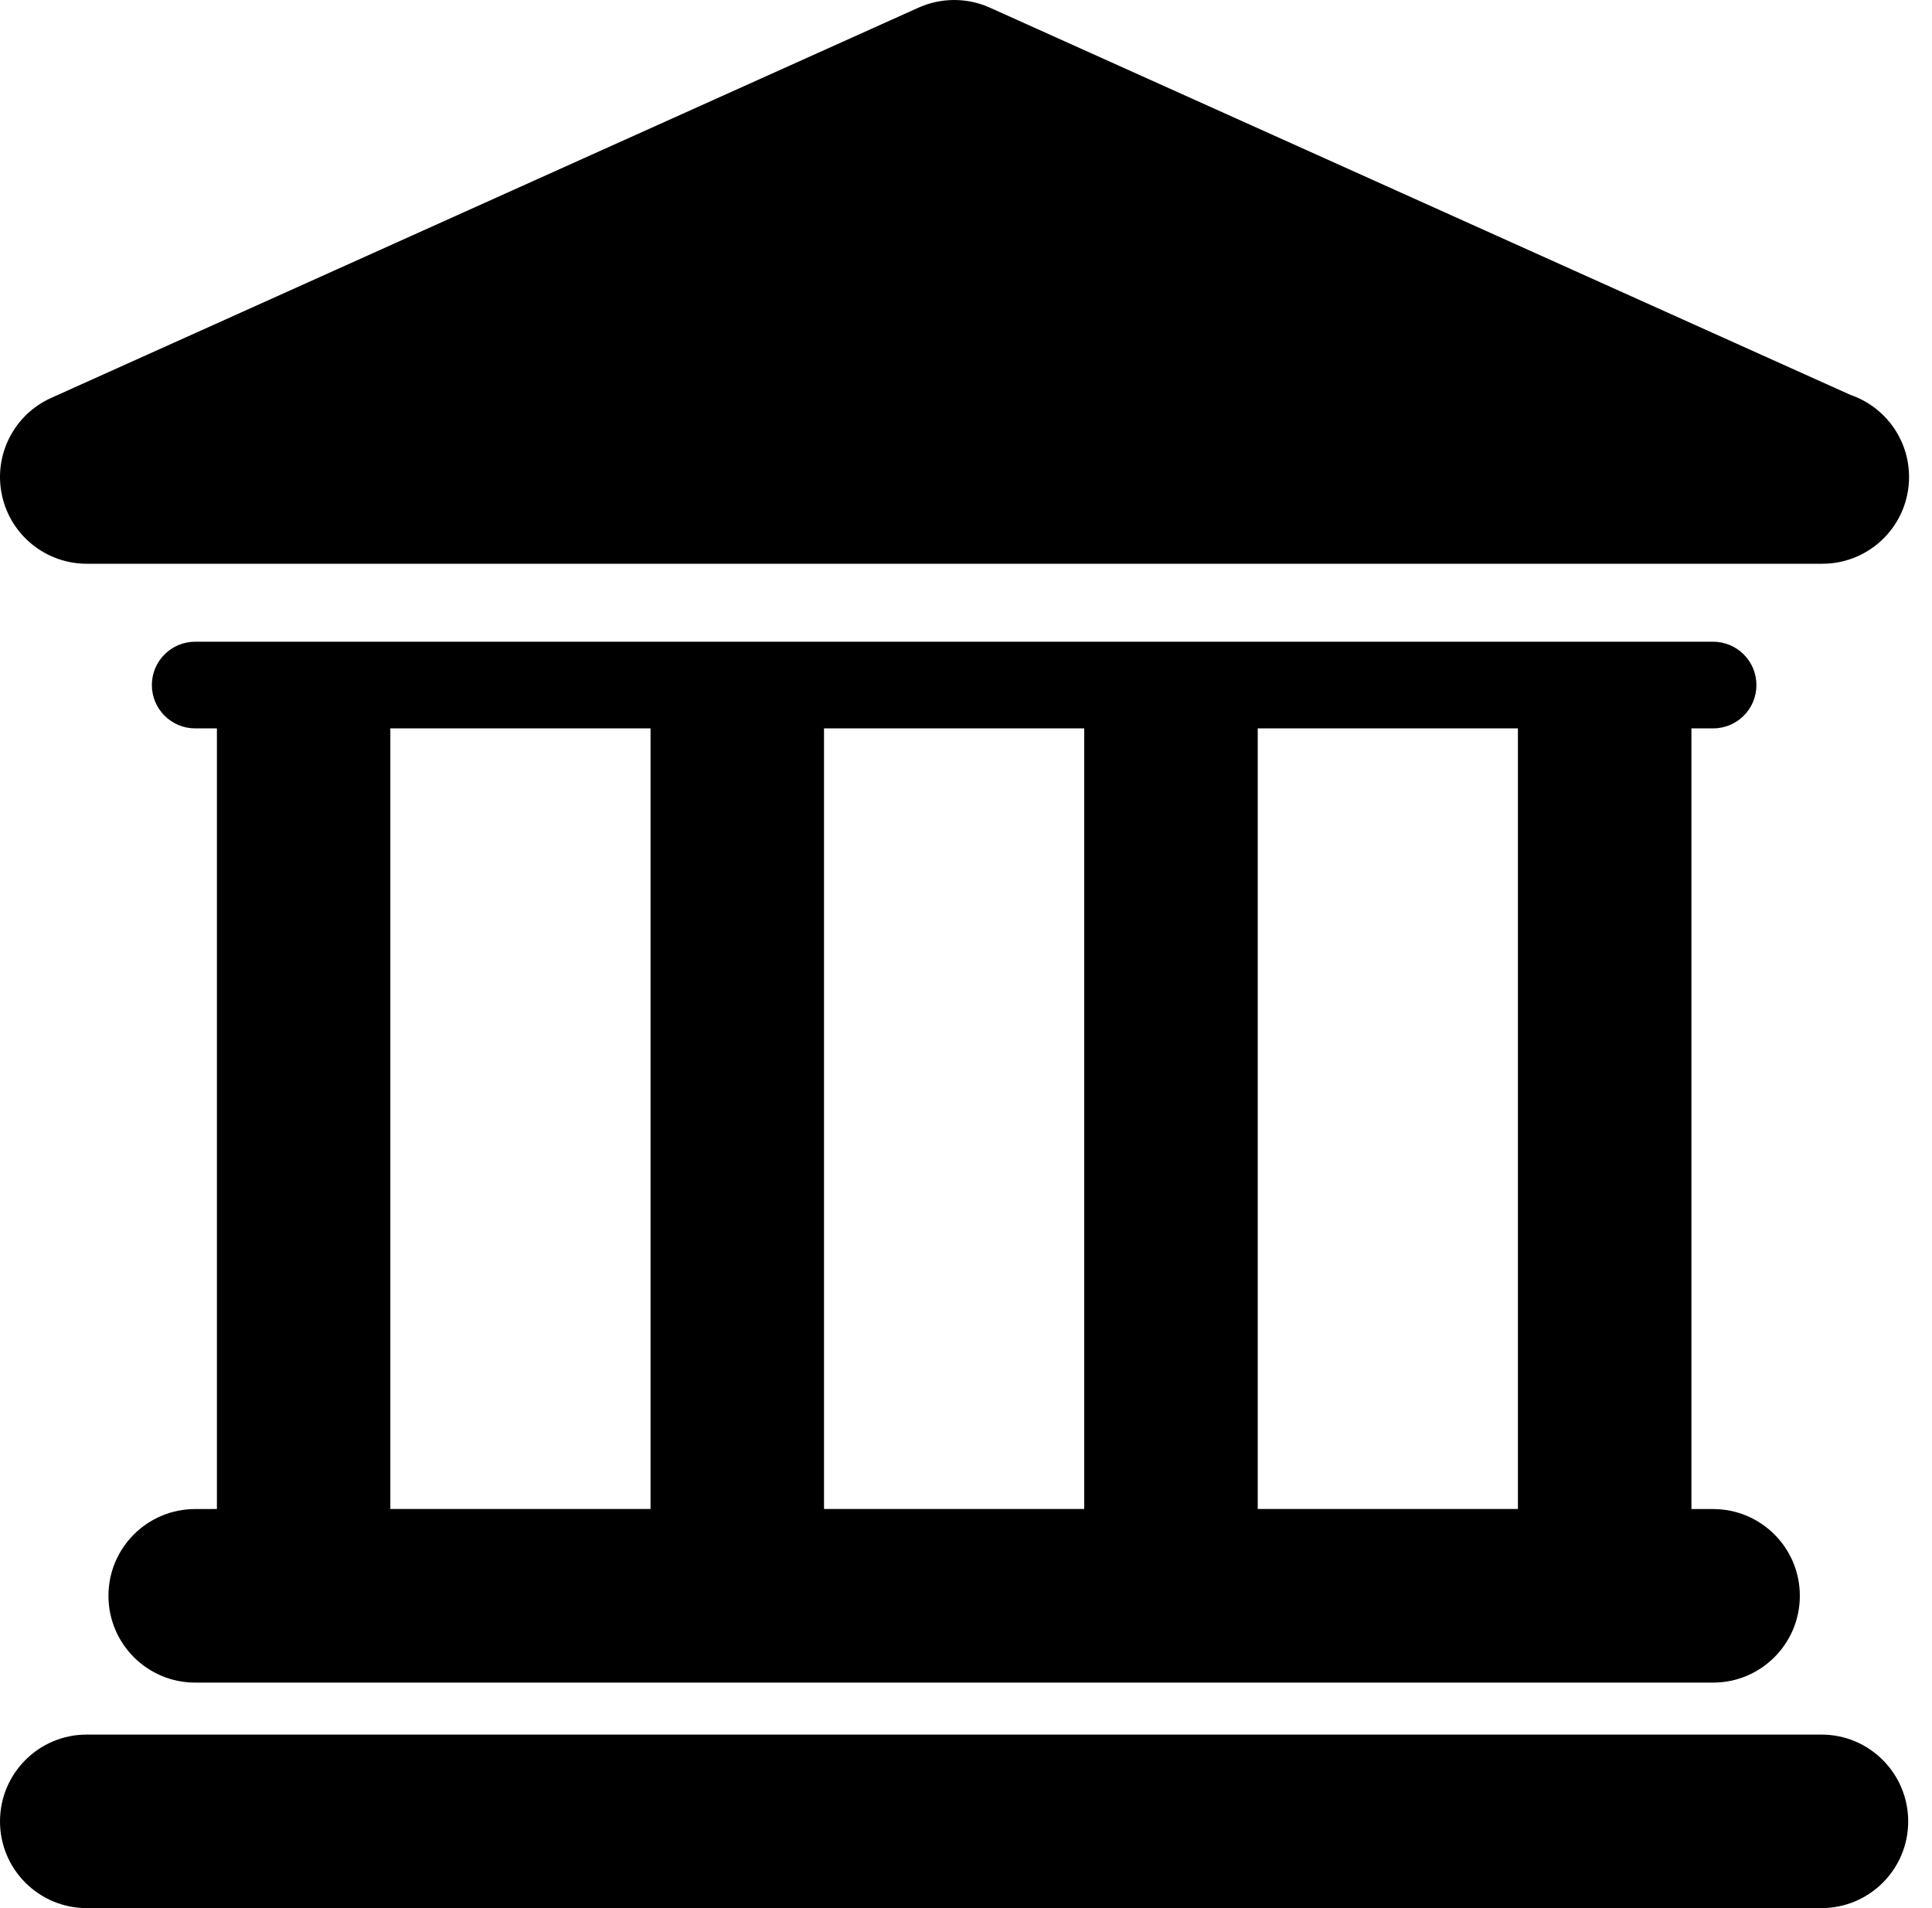
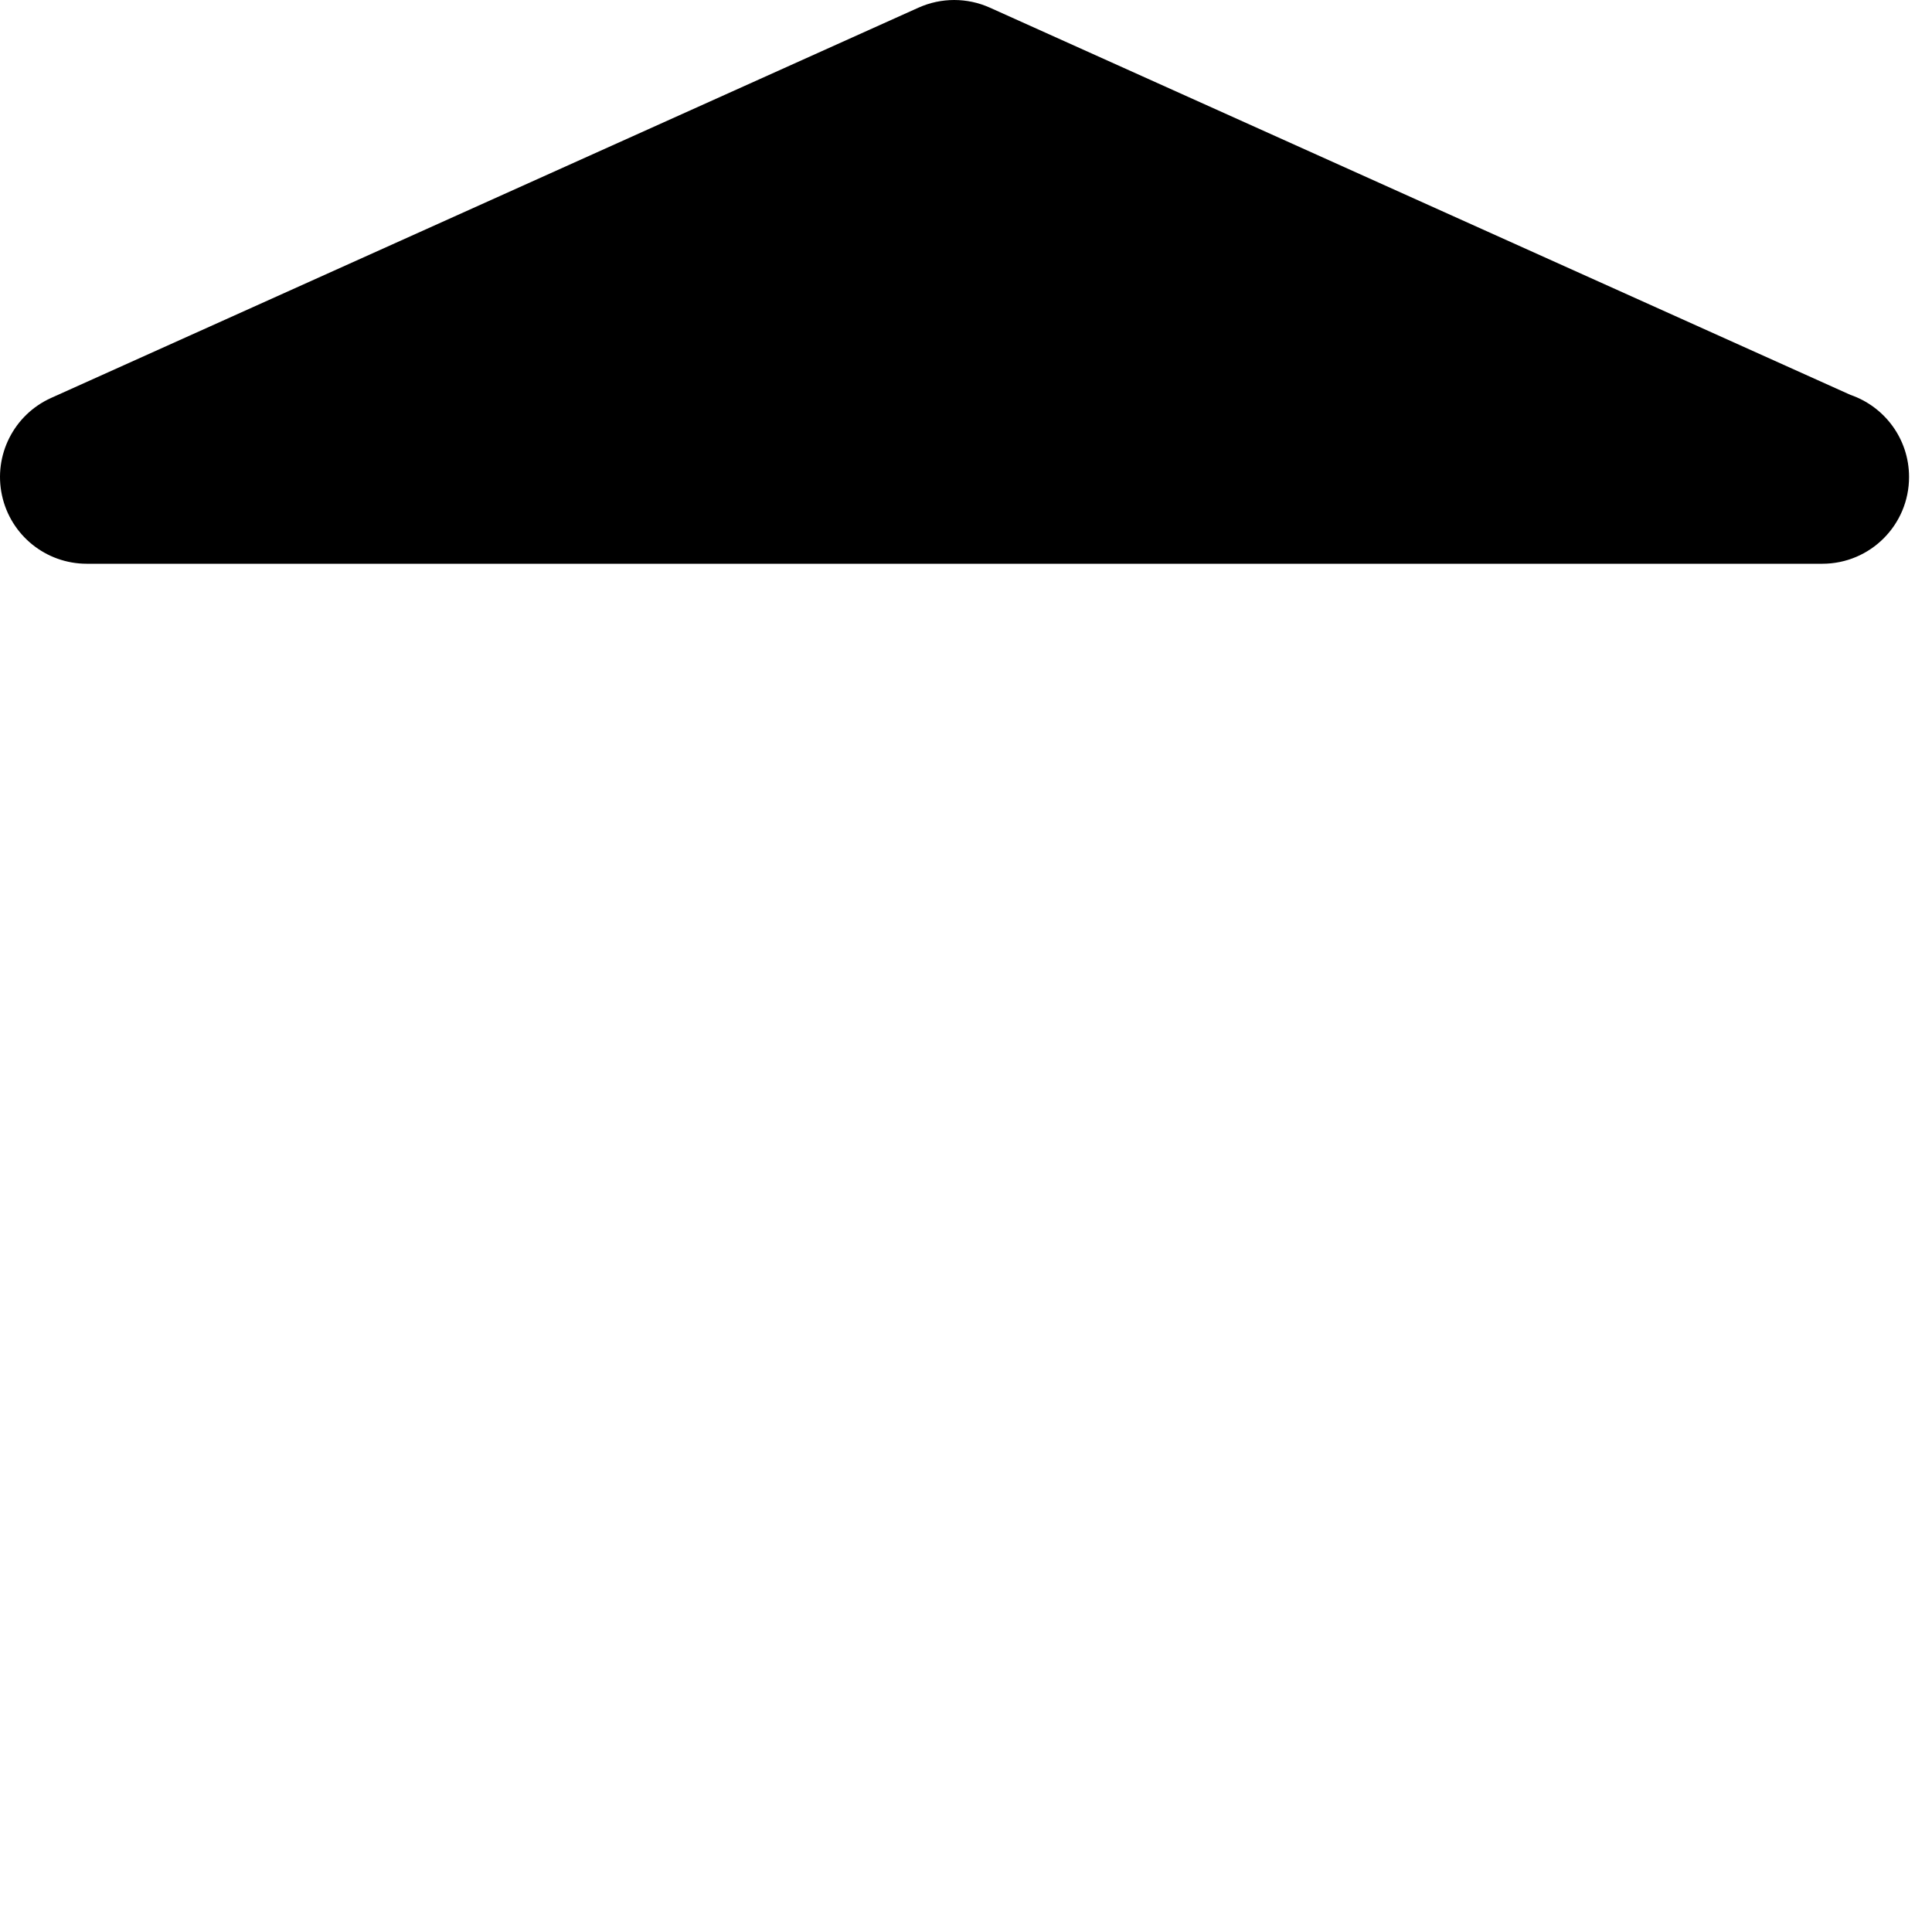
<svg xmlns="http://www.w3.org/2000/svg" width="81" height="80" viewBox="0 0 81 80" fill="none">
-   <path d="M76.367 72.725H3.637C1.628 72.725 0 74.353 0 76.365C0 78.372 1.628 80 3.637 80H76.365C78.375 80 80.002 78.372 80.002 76.365C80.001 74.353 78.373 72.725 76.367 72.725Z" fill="black" />
-   <path d="M8.184 63.269C6.175 63.269 4.547 64.897 4.547 66.906C4.547 68.916 6.175 70.546 8.184 70.546H71.822C73.831 70.546 75.459 68.916 75.459 66.906C75.459 64.897 73.831 63.269 71.822 63.269H70.914V30.539H71.822C72.828 30.539 73.639 29.725 73.639 28.722C73.639 27.719 72.825 26.905 71.822 26.905H8.184C7.18 26.905 6.367 27.719 6.367 28.722C6.367 29.725 7.181 30.539 8.184 30.539H9.094V63.267L8.184 63.269ZM63.639 30.539V63.267H52.731V30.539H63.639ZM45.456 30.539V63.267H34.547V30.539H45.456ZM16.365 30.539H27.274V63.267H16.365V30.539Z" fill="black" />
  <path d="M3.637 23.636H76.365C76.377 23.636 76.391 23.636 76.401 23.636C78.412 23.636 80.038 22.008 80.038 19.998C80.038 18.401 79.01 17.047 77.581 16.556L41.496 0.319C40.548 -0.106 39.463 -0.106 38.513 0.319L2.146 16.683C0.581 17.387 -0.279 19.087 0.082 20.763C0.441 22.438 1.923 23.636 3.637 23.636Z" fill="black" />
</svg>